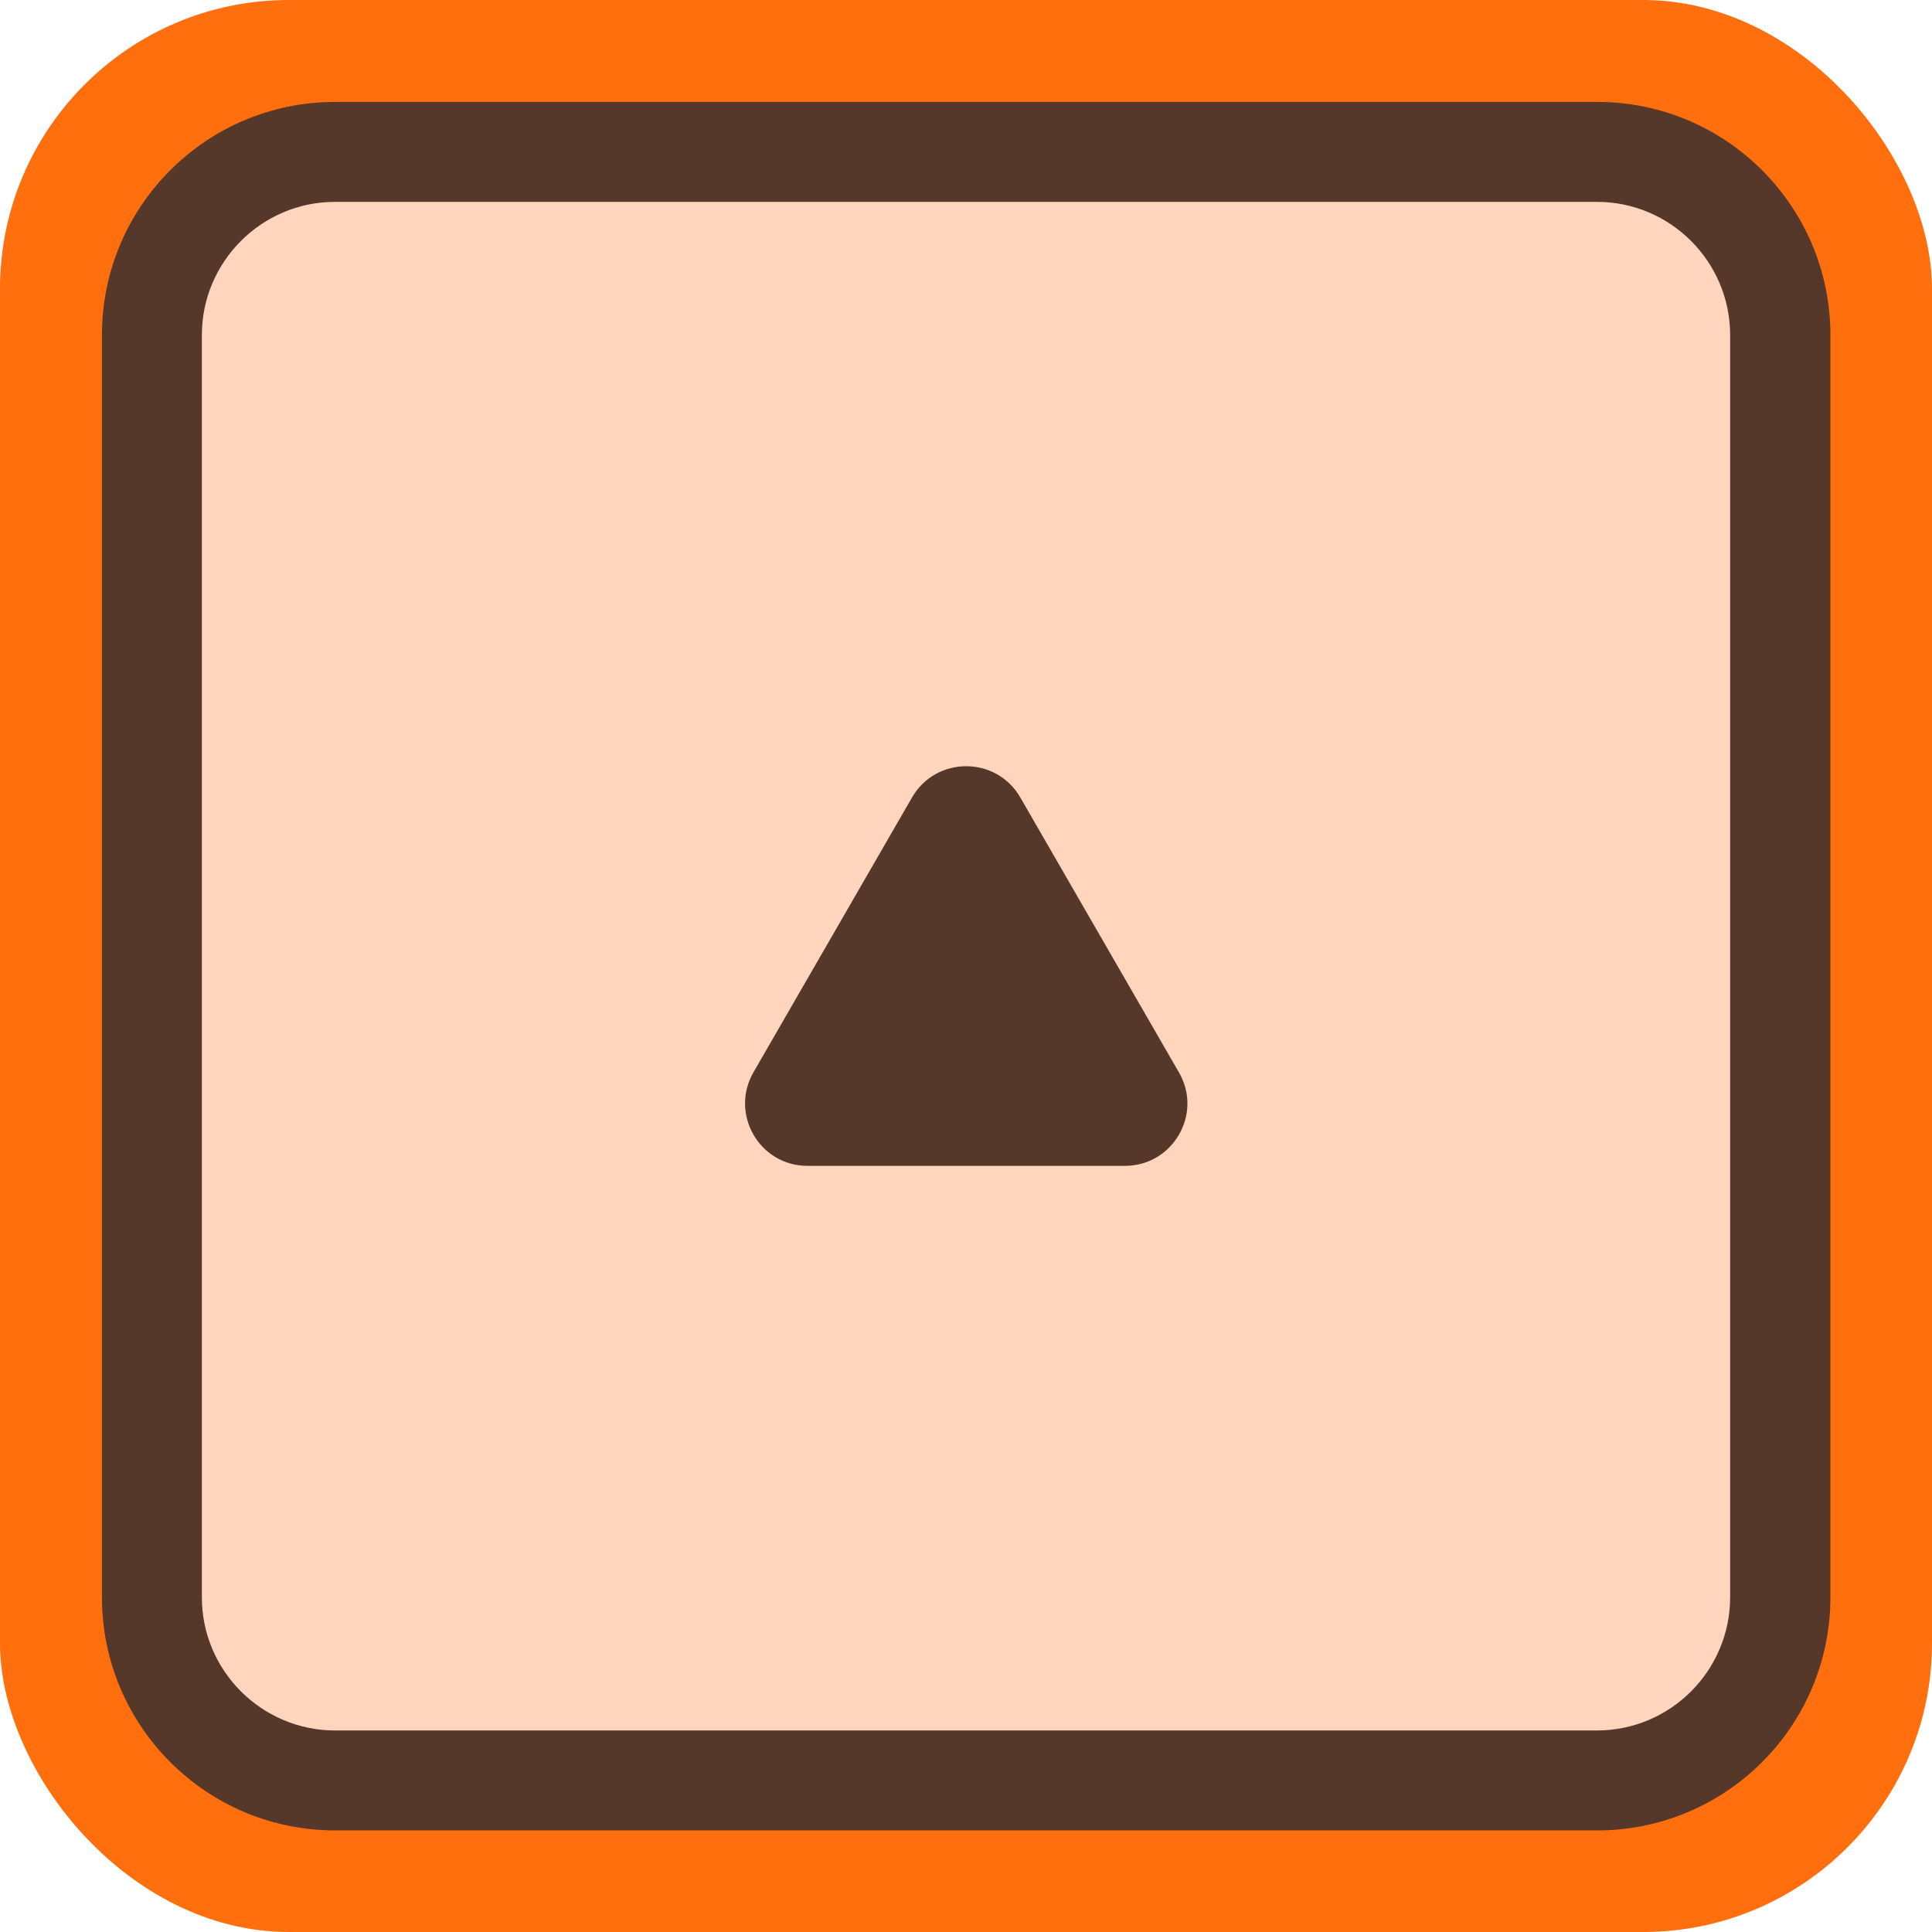
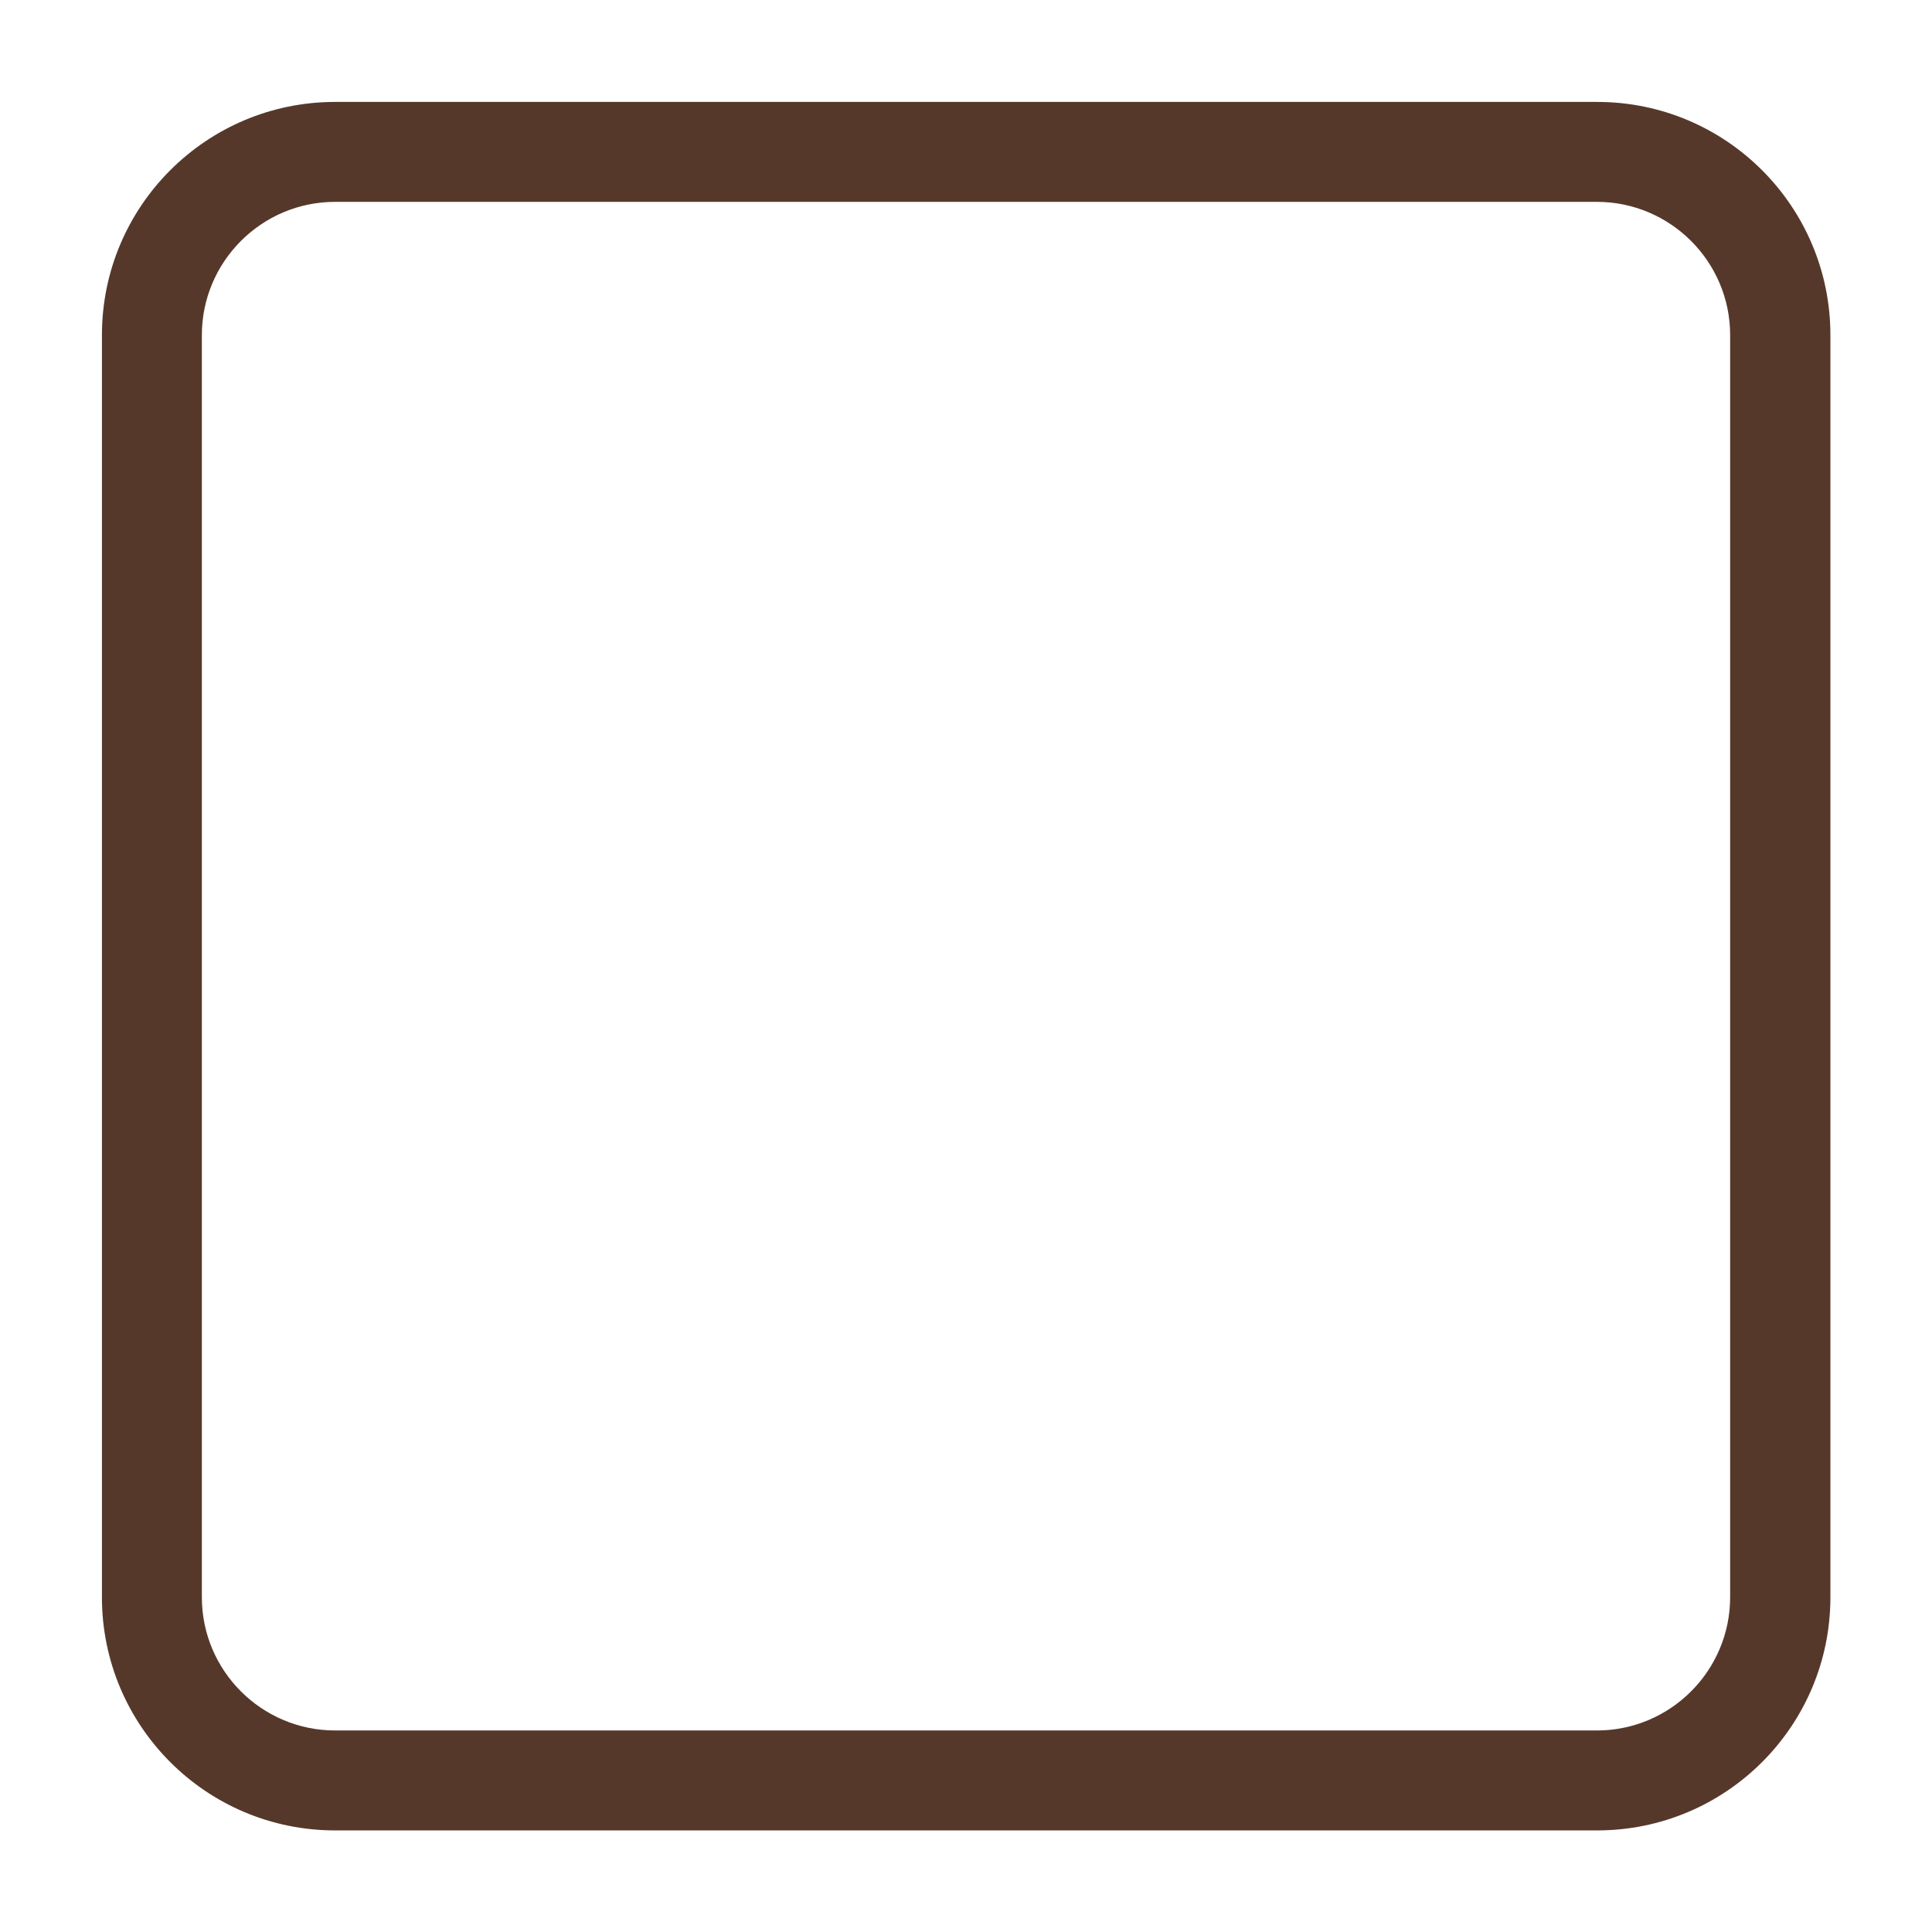
<svg xmlns="http://www.w3.org/2000/svg" id="_イヤー_1" data-name=" イヤー 1" viewBox="0 0 58 58">
  <defs>
    <style>
      .cls-1 {
        fill: #ffd5bd;
      }

      .cls-2 {
        fill: #ff6f0d;
      }

      .cls-3 {
        fill: #56382a;
      }
    </style>
  </defs>
-   <rect class="cls-2" width="58" height="58" rx="8.67" ry="8.67" />
-   <rect class="cls-1" x="4" y="4" width="50" height="50" rx="7" ry="7" />
  <path class="cls-3" d="M47.94,6.06c2.2,0,4,1.79,4,4v37.89c0,2.2-1.79,4-4,4H10.06c-2.2,0-4-1.79-4-4V10.06c0-2.2,1.79-4,4-4h37.89M47.94,3.06H10.06c-3.86,0-7,3.13-7,7v37.89c0,3.86,3.13,7,7,7h37.89c3.86,0,7-3.13,7-7V10.06c0-3.86-3.13-7-7-7h-.01Z" />
-   <path class="cls-3" d="M27.38,23.94l-4.76,8.25c-.72,1.25.18,2.81,1.62,2.81h9.53c1.44,0,2.35-1.56,1.62-2.81l-4.76-8.25c-.72-1.25-2.53-1.25-3.25,0Z" />
</svg>